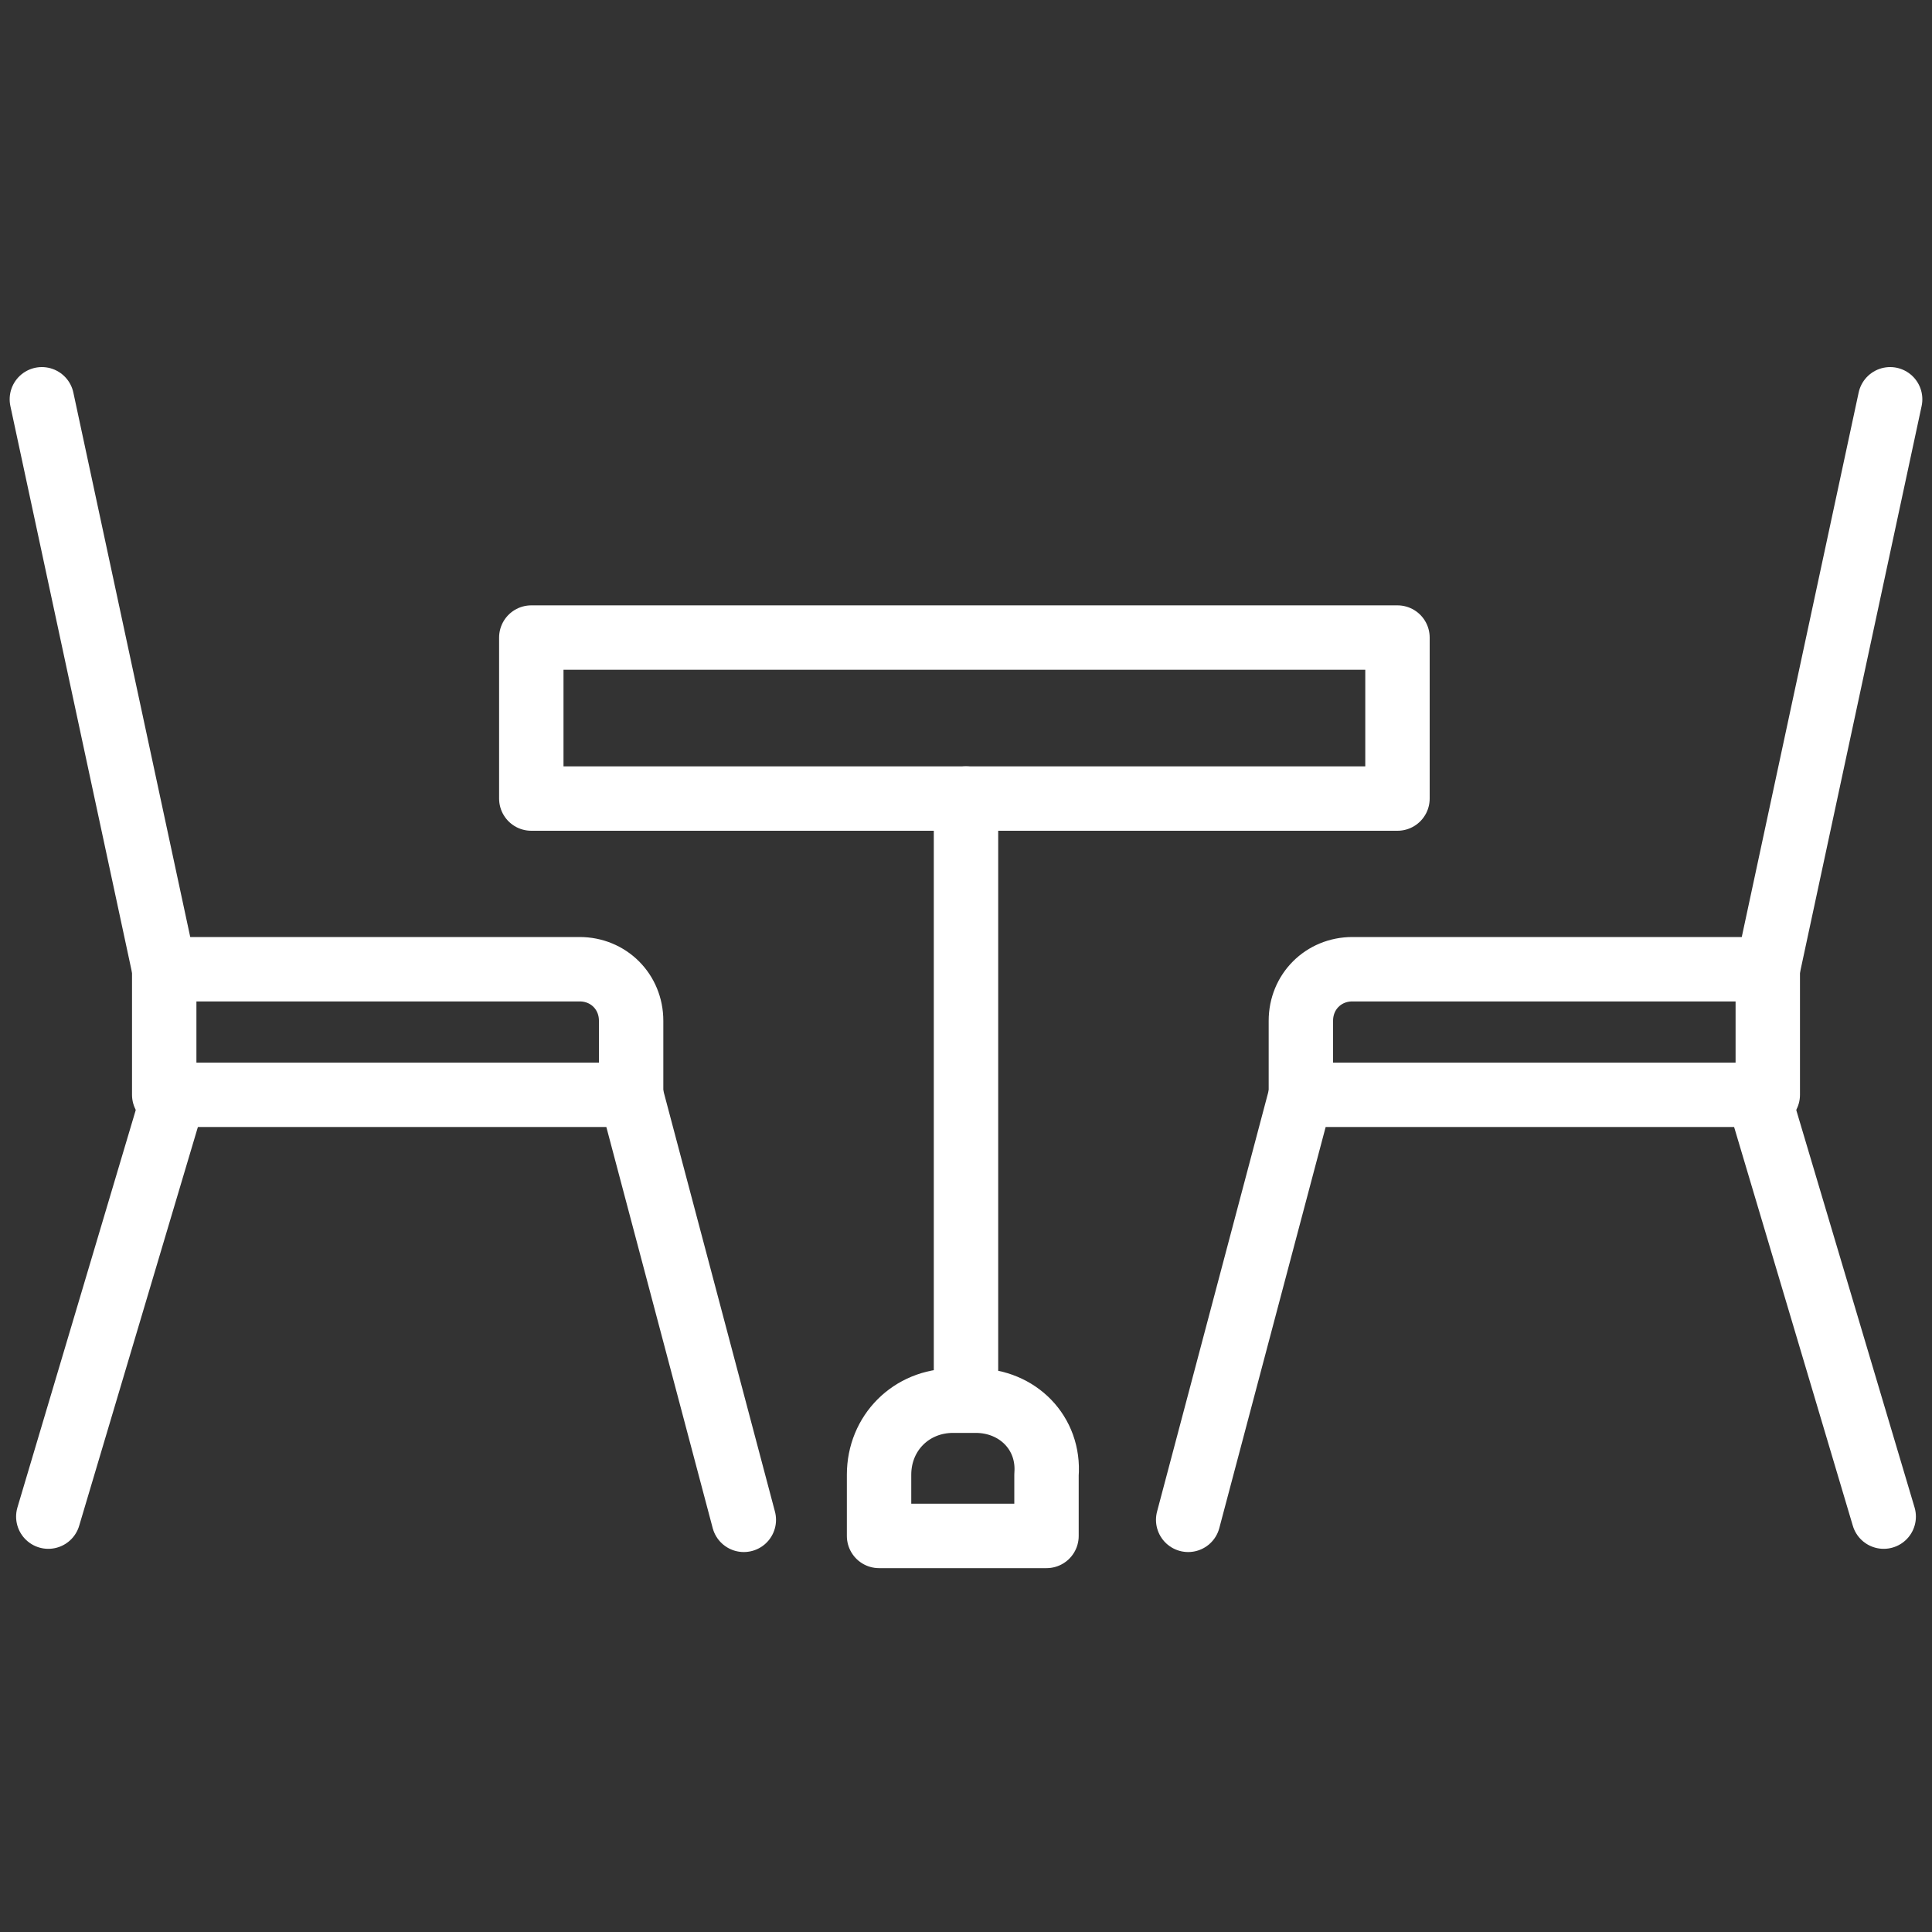
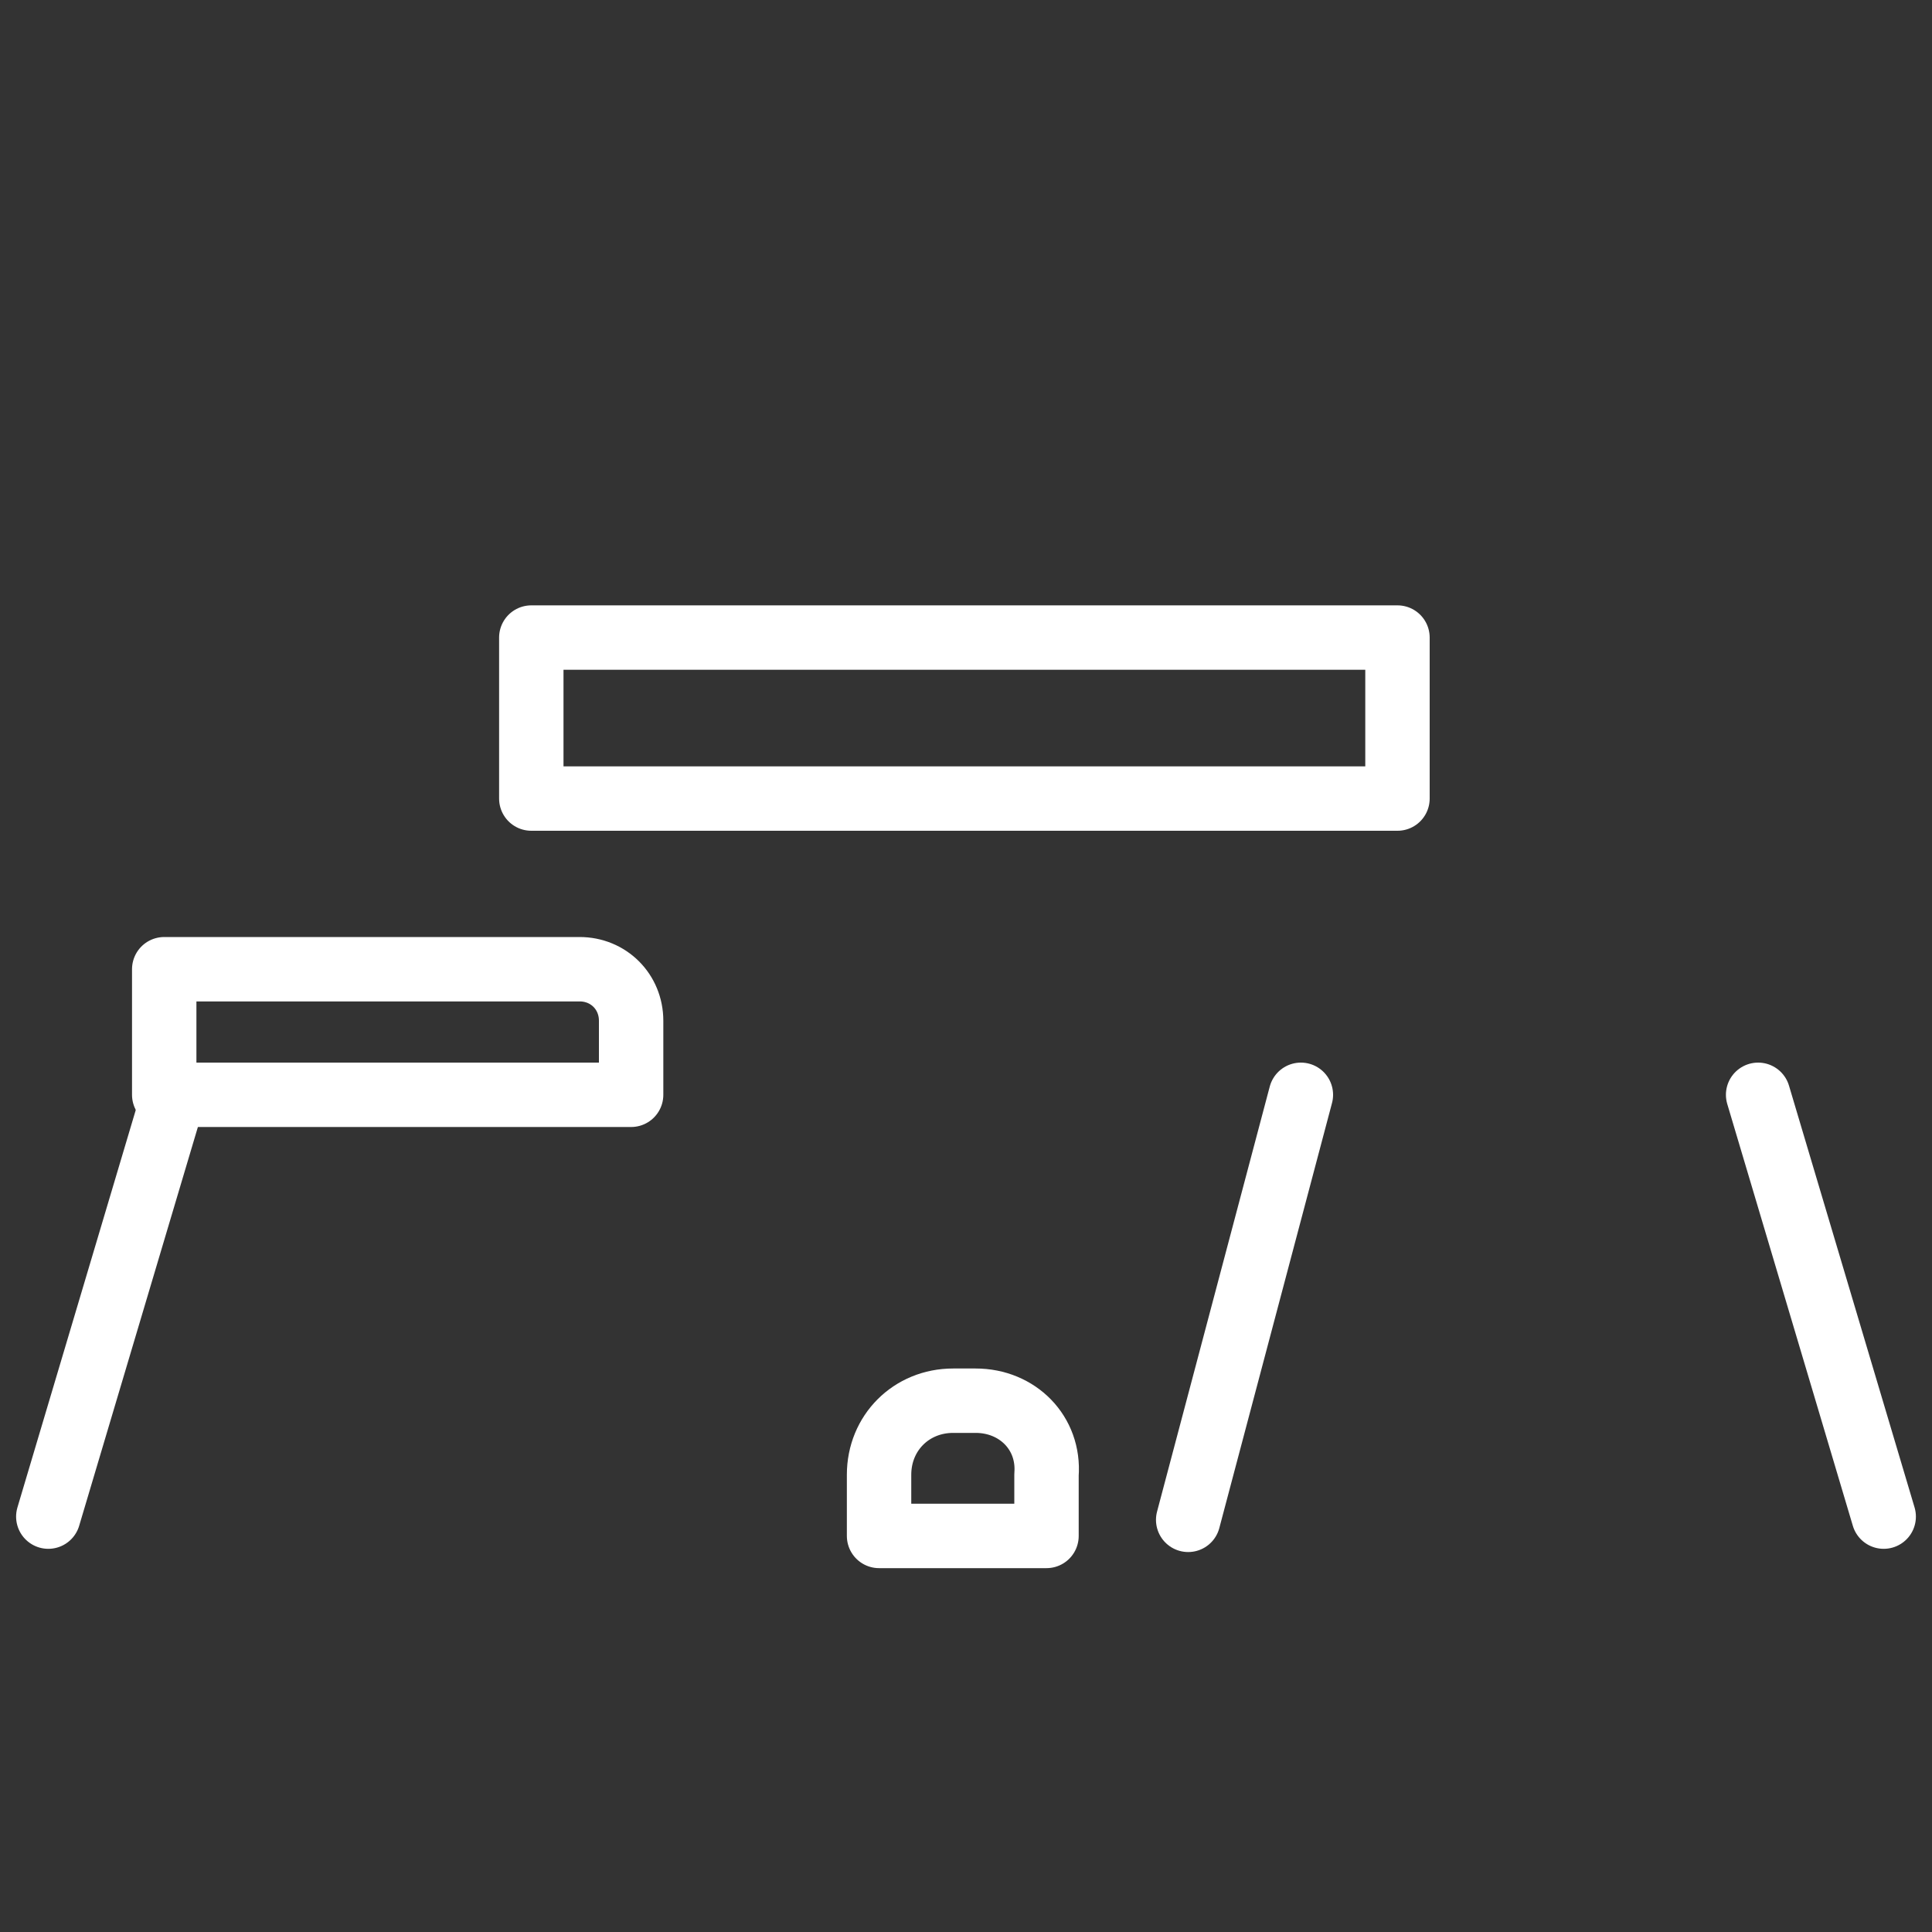
<svg xmlns="http://www.w3.org/2000/svg" version="1.1" id="Layer_1" x="0px" y="0px" viewBox="0 0 60 60" style="enable-background:new 0 0 60 60;" xml:space="preserve">
  <rect x="0" y="0" width="60" height="60" fill="#333333" stroke="none" />
  <style type="text/css">
	.st0{fill:none;stroke:#FFFFFF;stroke-width:2;stroke-linecap:round;stroke-linejoin:round;stroke-miterlimit:10;}
	.st1{fill:none;}
	.st2{fill:#FFFFFF;}
	.st3{fill:none;stroke:#FFFFFF;stroke-miterlimit:10;}
</style>
  <g>
    <g>
      <path class="st0" d="M19.6,34H5.1v-3.9H18c0.9,0,1.6,0.7,1.6,1.6V34z" />
-       <line class="st0" x1="19.6" y1="34" x2="23.1" y2="47.2" />
      <line class="st0" x1="5.4" y1="34" x2="1.5" y2="47.1" />
-       <line class="st0" x1="5.1" y1="30.1" x2="1.3" y2="12.4" />
    </g>
    <g>
-       <path class="st0" d="M40.4,34h14.5v-3.9H42c-0.9,0-1.6,0.7-1.6,1.6V34z" />
      <line class="st0" x1="40.4" y1="34" x2="36.9" y2="47.2" />
      <line class="st0" x1="54.6" y1="34" x2="58.5" y2="47.1" />
-       <line class="st0" x1="54.9" y1="30.1" x2="58.7" y2="12.4" />
    </g>
-     <line class="st0" x1="30" y1="43.4" x2="30" y2="24.8" />
    <rect x="16.5" y="19.8" class="st0" width="26.9" height="5" />
    <path class="st0" d="M30.3,43.5h-0.7c-1.3,0-2.3,1-2.3,2.3v1.9h5.2v-1.9C32.6,44.5,31.6,43.5,30.3,43.5z" />
  </g>
</svg>